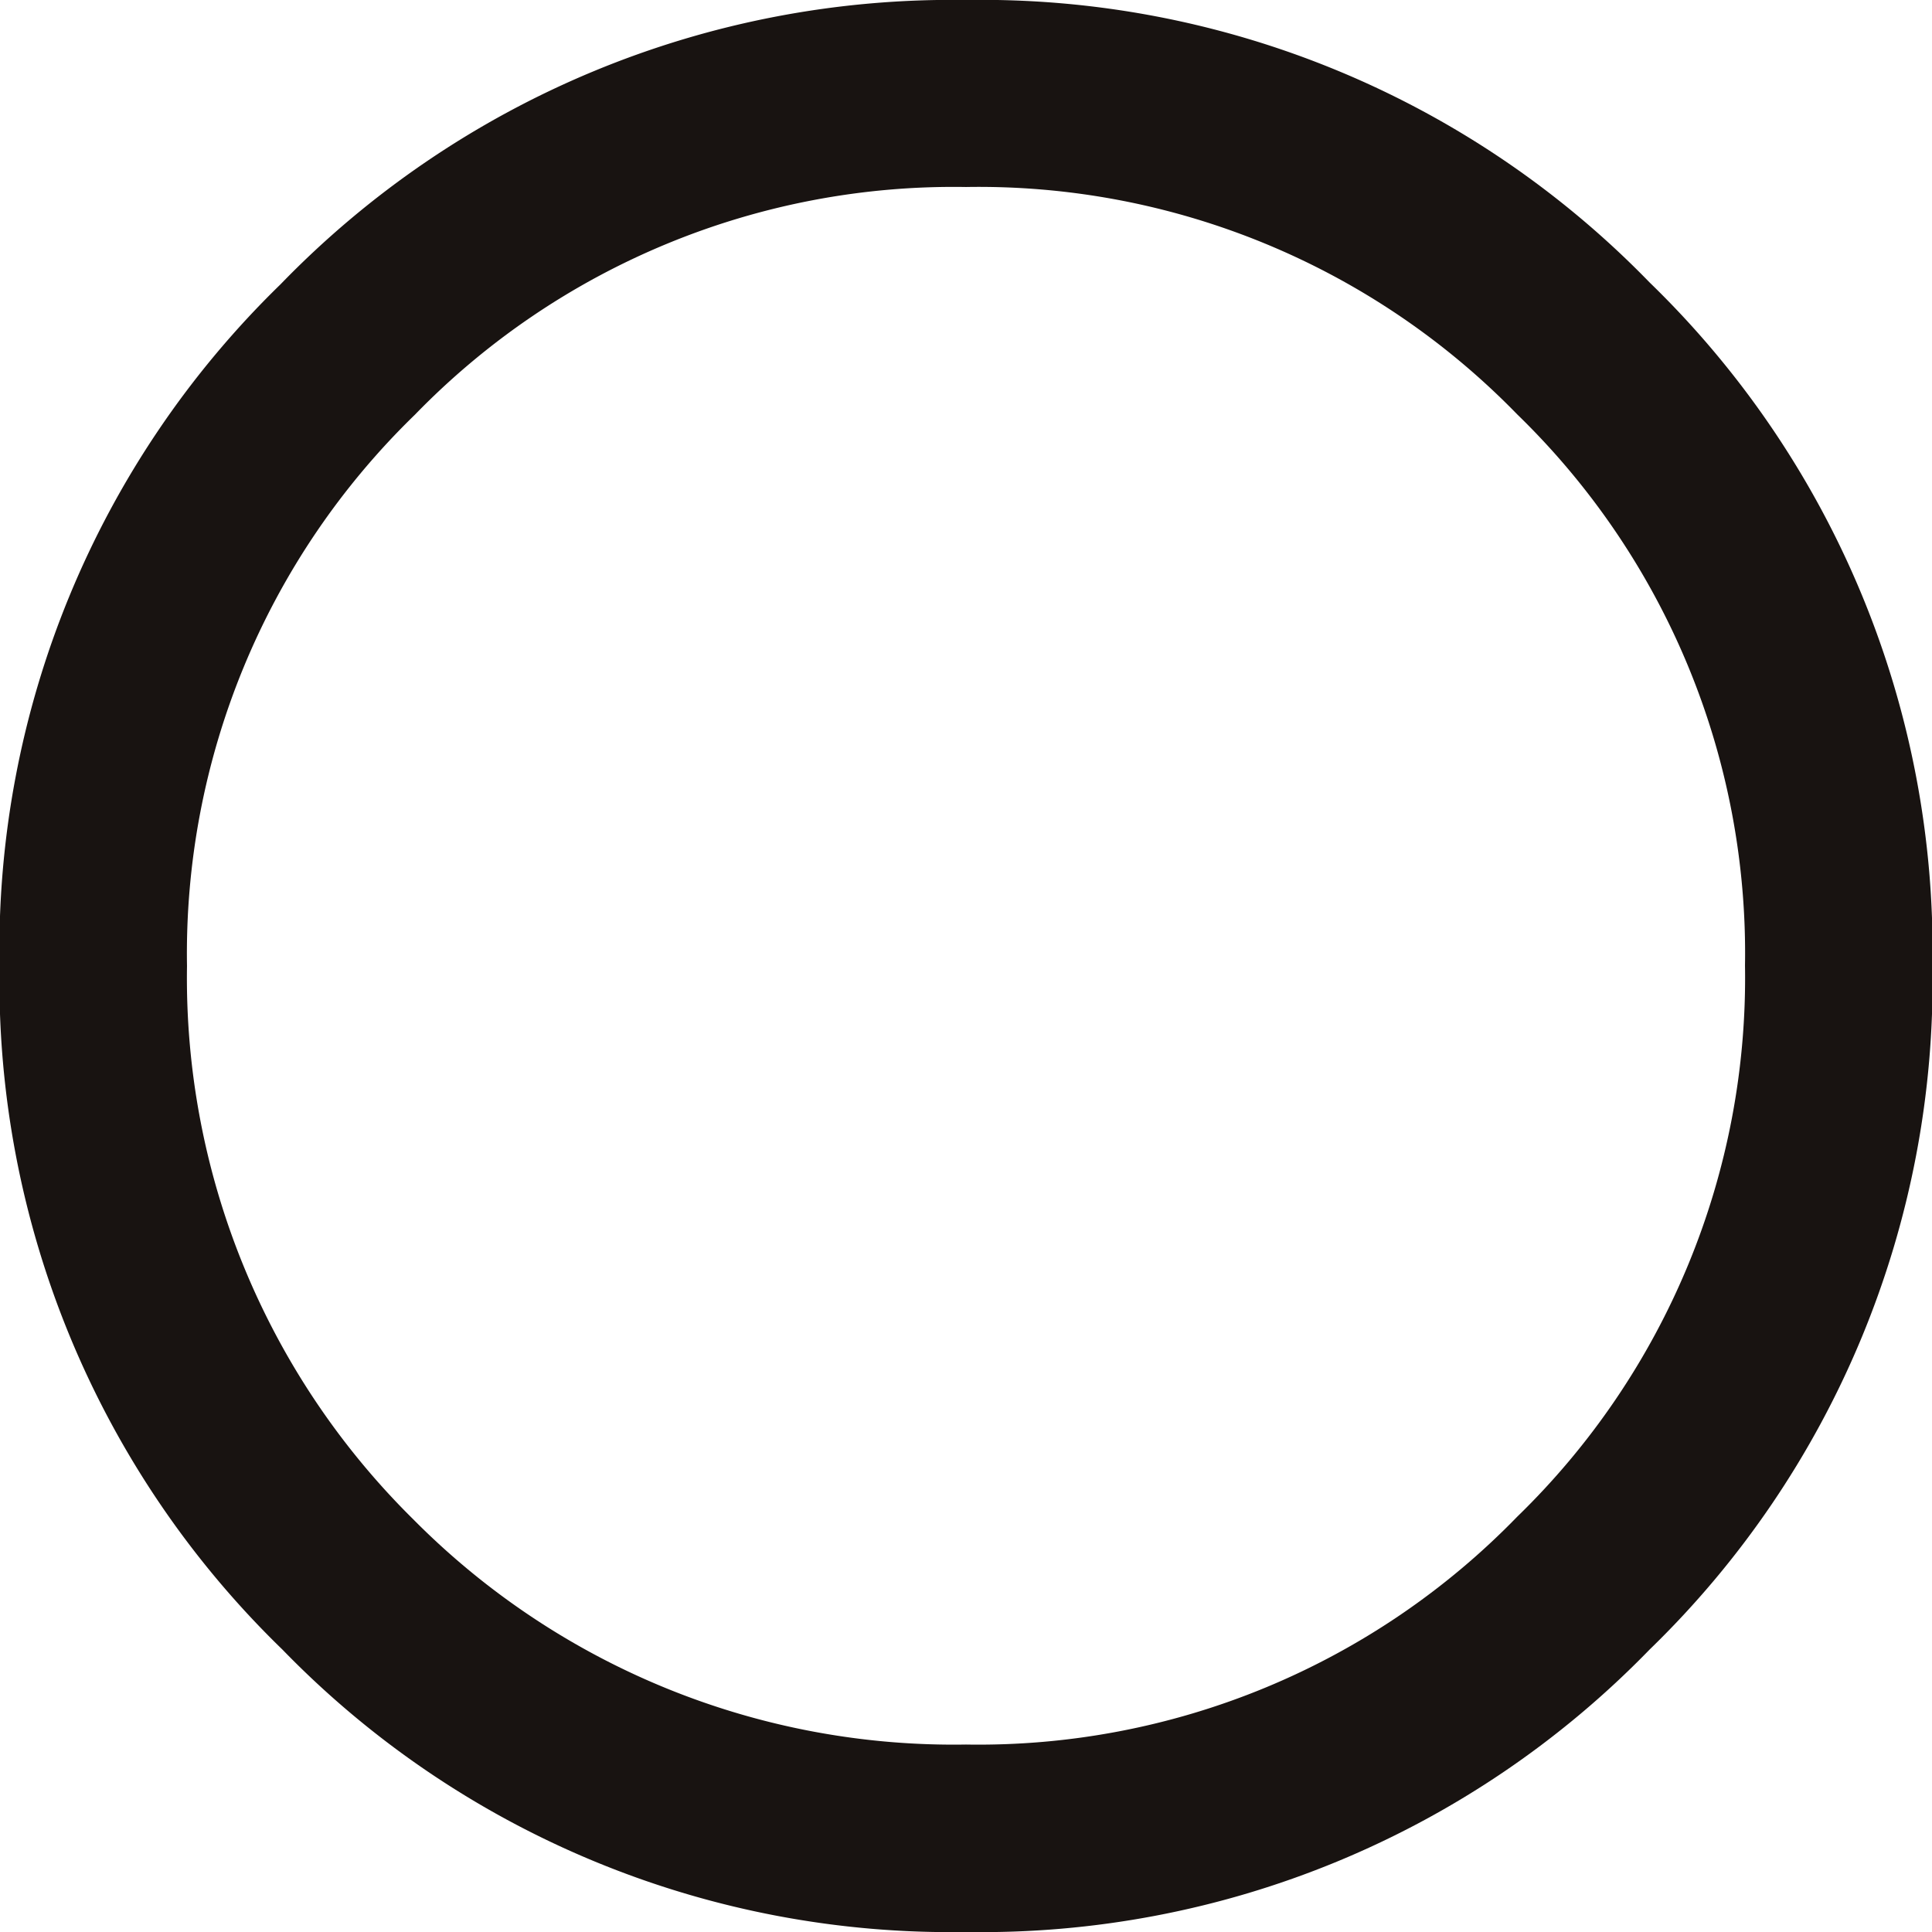
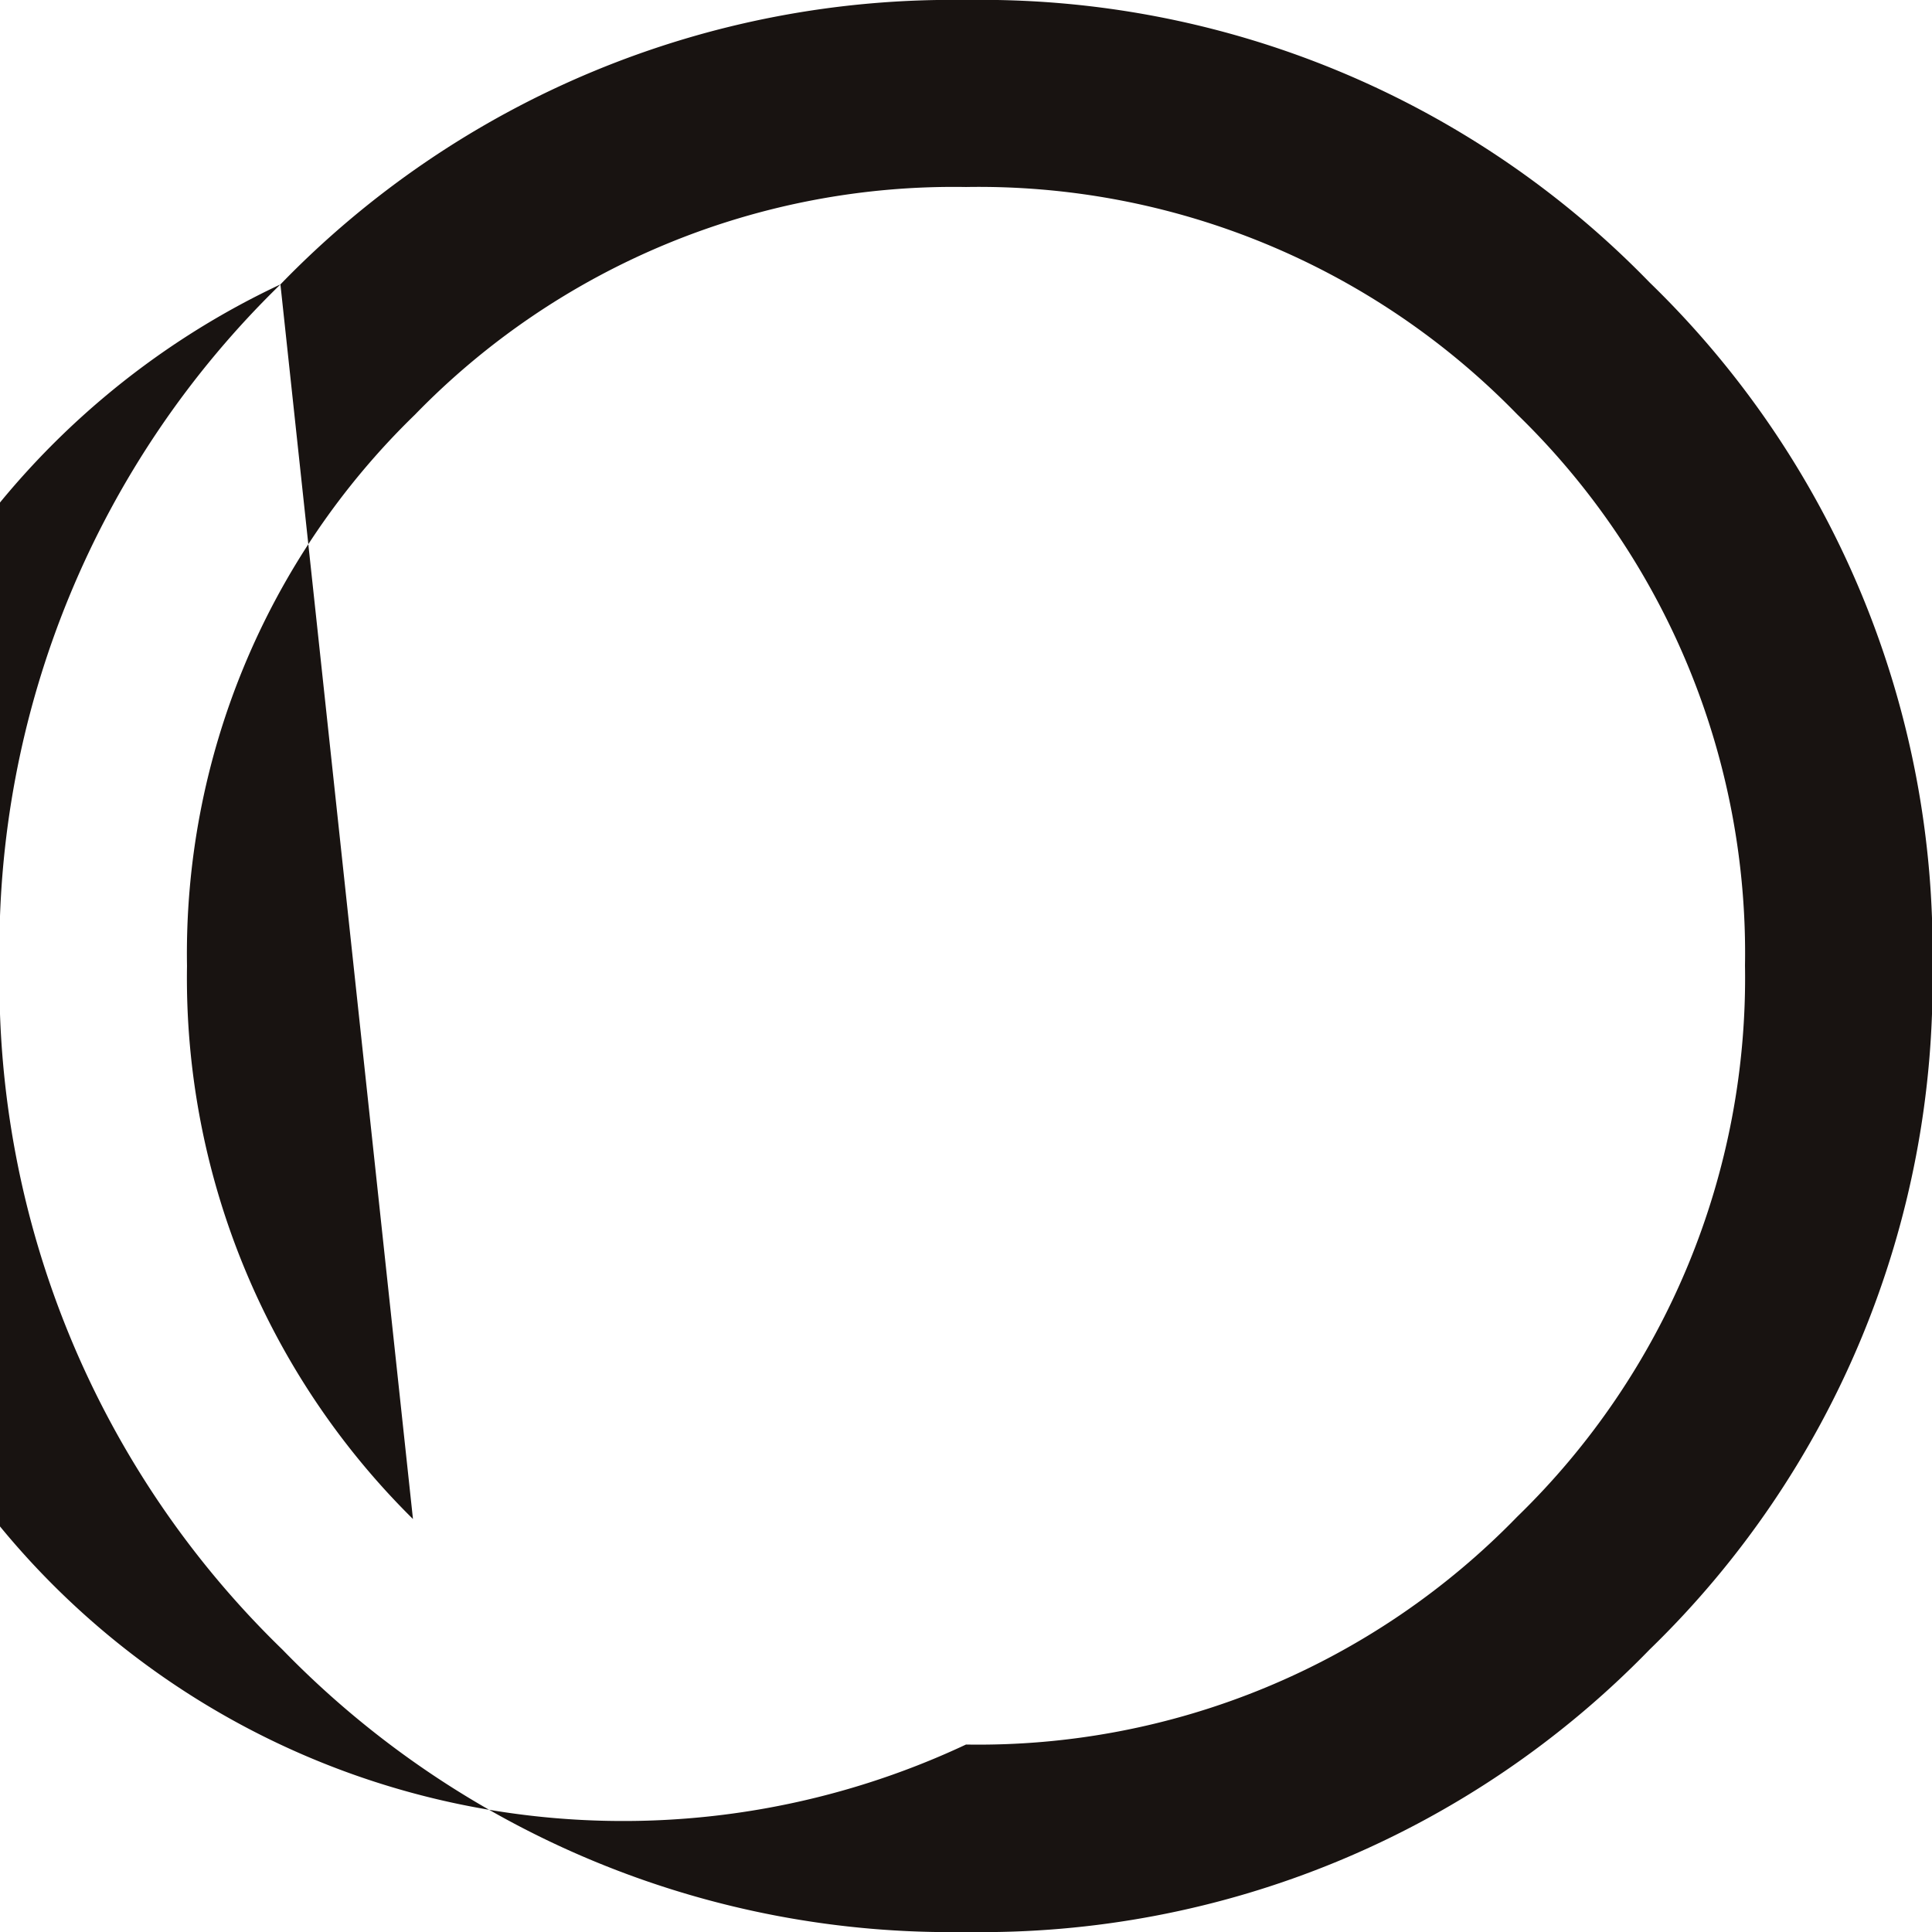
<svg xmlns="http://www.w3.org/2000/svg" width="12.594" height="12.594" viewBox="0 0 12.594 12.594">
-   <path id="パス_1327" data-name="パス 1327" d="M2.031-9.318A6.09,6.09,0,0,1,6.5-11.172a6.069,6.069,0,0,1,4.456,1.841A6.069,6.069,0,0,1,12.8-4.875,6.069,6.069,0,0,1,10.956-.419,6.069,6.069,0,0,1,6.5,1.422,6.069,6.069,0,0,1,2.044-.419,6.069,6.069,0,0,1,.2-4.875,6.049,6.049,0,0,1,2.031-9.318ZM2.895-1.27A4.958,4.958,0,0,0,6.5.2a4.894,4.894,0,0,0,3.593-1.485,4.894,4.894,0,0,0,1.485-3.593,4.894,4.894,0,0,0-1.485-3.593A4.894,4.894,0,0,0,6.5-9.953,4.894,4.894,0,0,0,2.907-8.468,4.894,4.894,0,0,0,1.422-4.875,4.958,4.958,0,0,0,2.895-1.27Z" transform="translate(-0.203 11.172)" fill="#181311" />
+   <path id="パス_1327" data-name="パス 1327" d="M2.031-9.318A6.09,6.09,0,0,1,6.5-11.172a6.069,6.069,0,0,1,4.456,1.841A6.069,6.069,0,0,1,12.8-4.875,6.069,6.069,0,0,1,10.956-.419,6.069,6.069,0,0,1,6.5,1.422,6.069,6.069,0,0,1,2.044-.419,6.069,6.069,0,0,1,.2-4.875,6.049,6.049,0,0,1,2.031-9.318ZA4.958,4.958,0,0,0,6.5.2a4.894,4.894,0,0,0,3.593-1.485,4.894,4.894,0,0,0,1.485-3.593,4.894,4.894,0,0,0-1.485-3.593A4.894,4.894,0,0,0,6.5-9.953,4.894,4.894,0,0,0,2.907-8.468,4.894,4.894,0,0,0,1.422-4.875,4.958,4.958,0,0,0,2.895-1.27Z" transform="translate(-0.203 11.172)" fill="#181311" />
</svg>